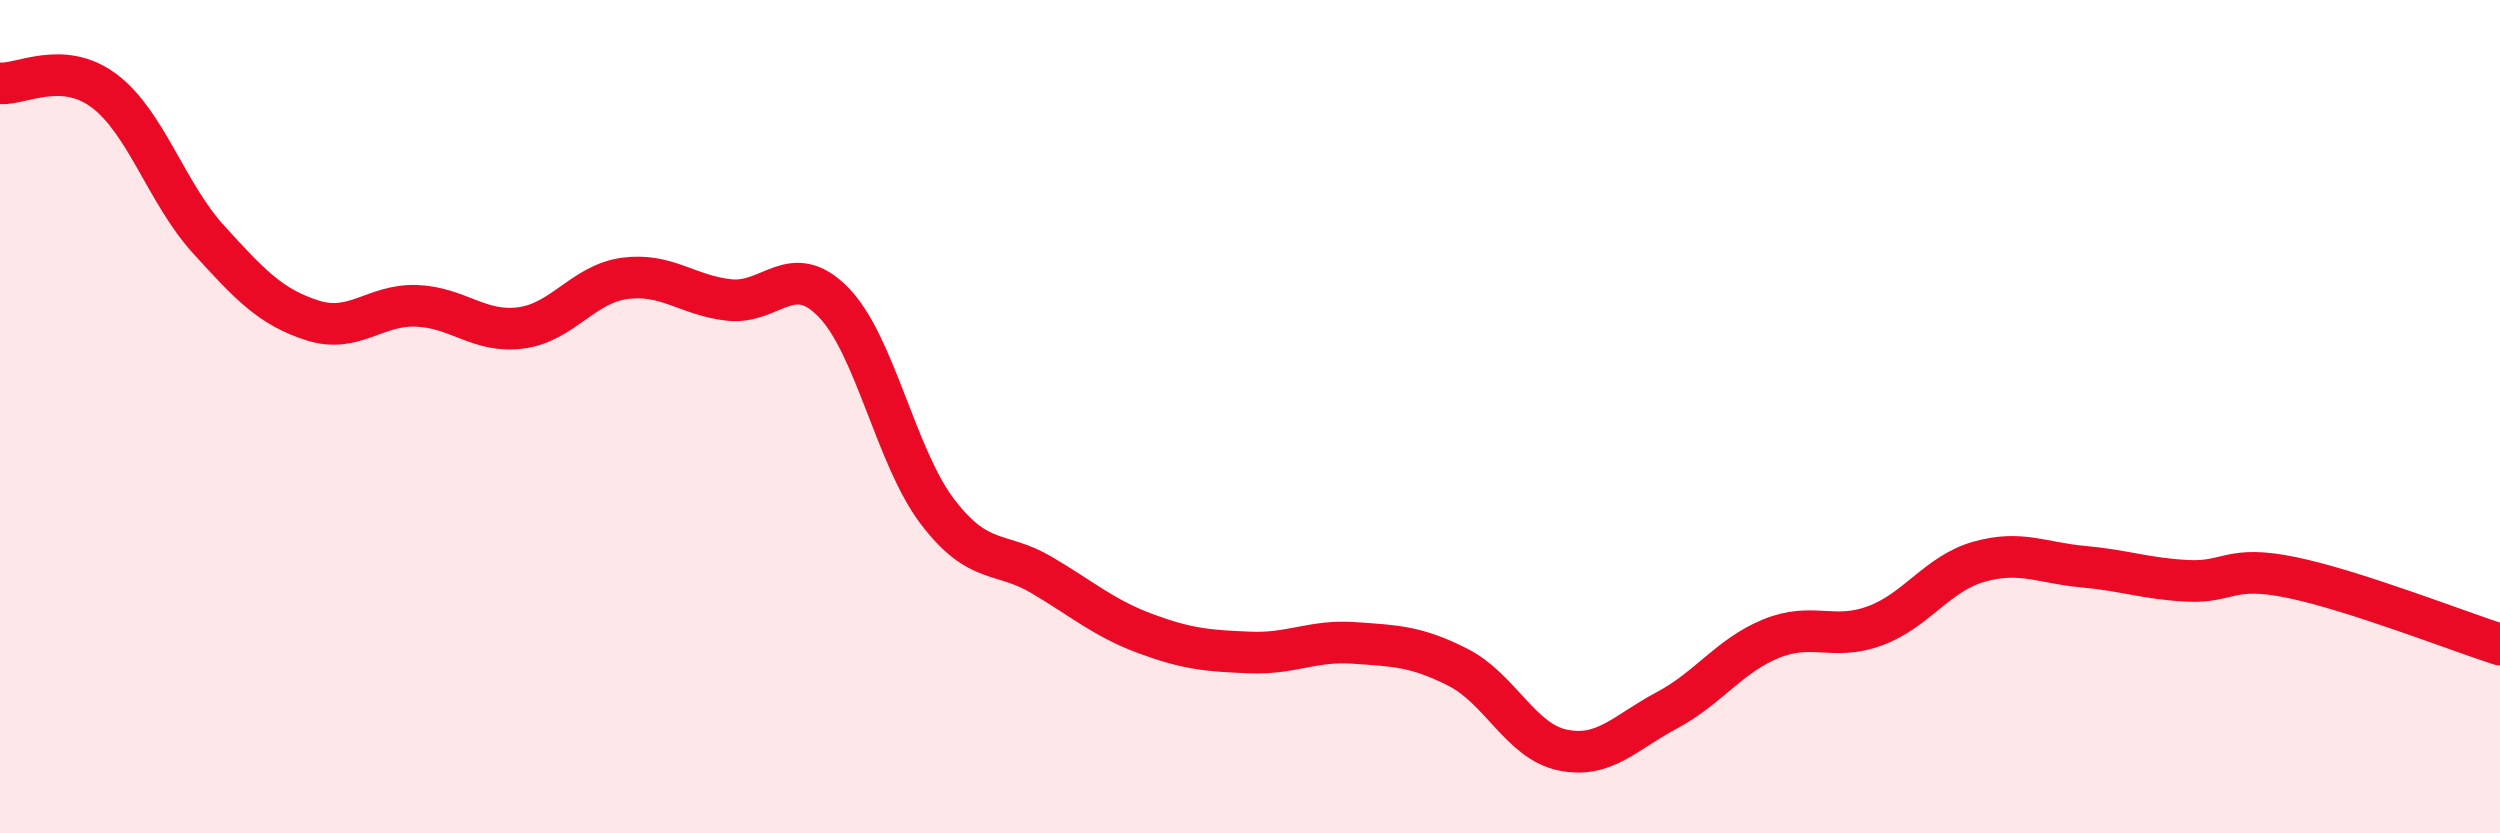
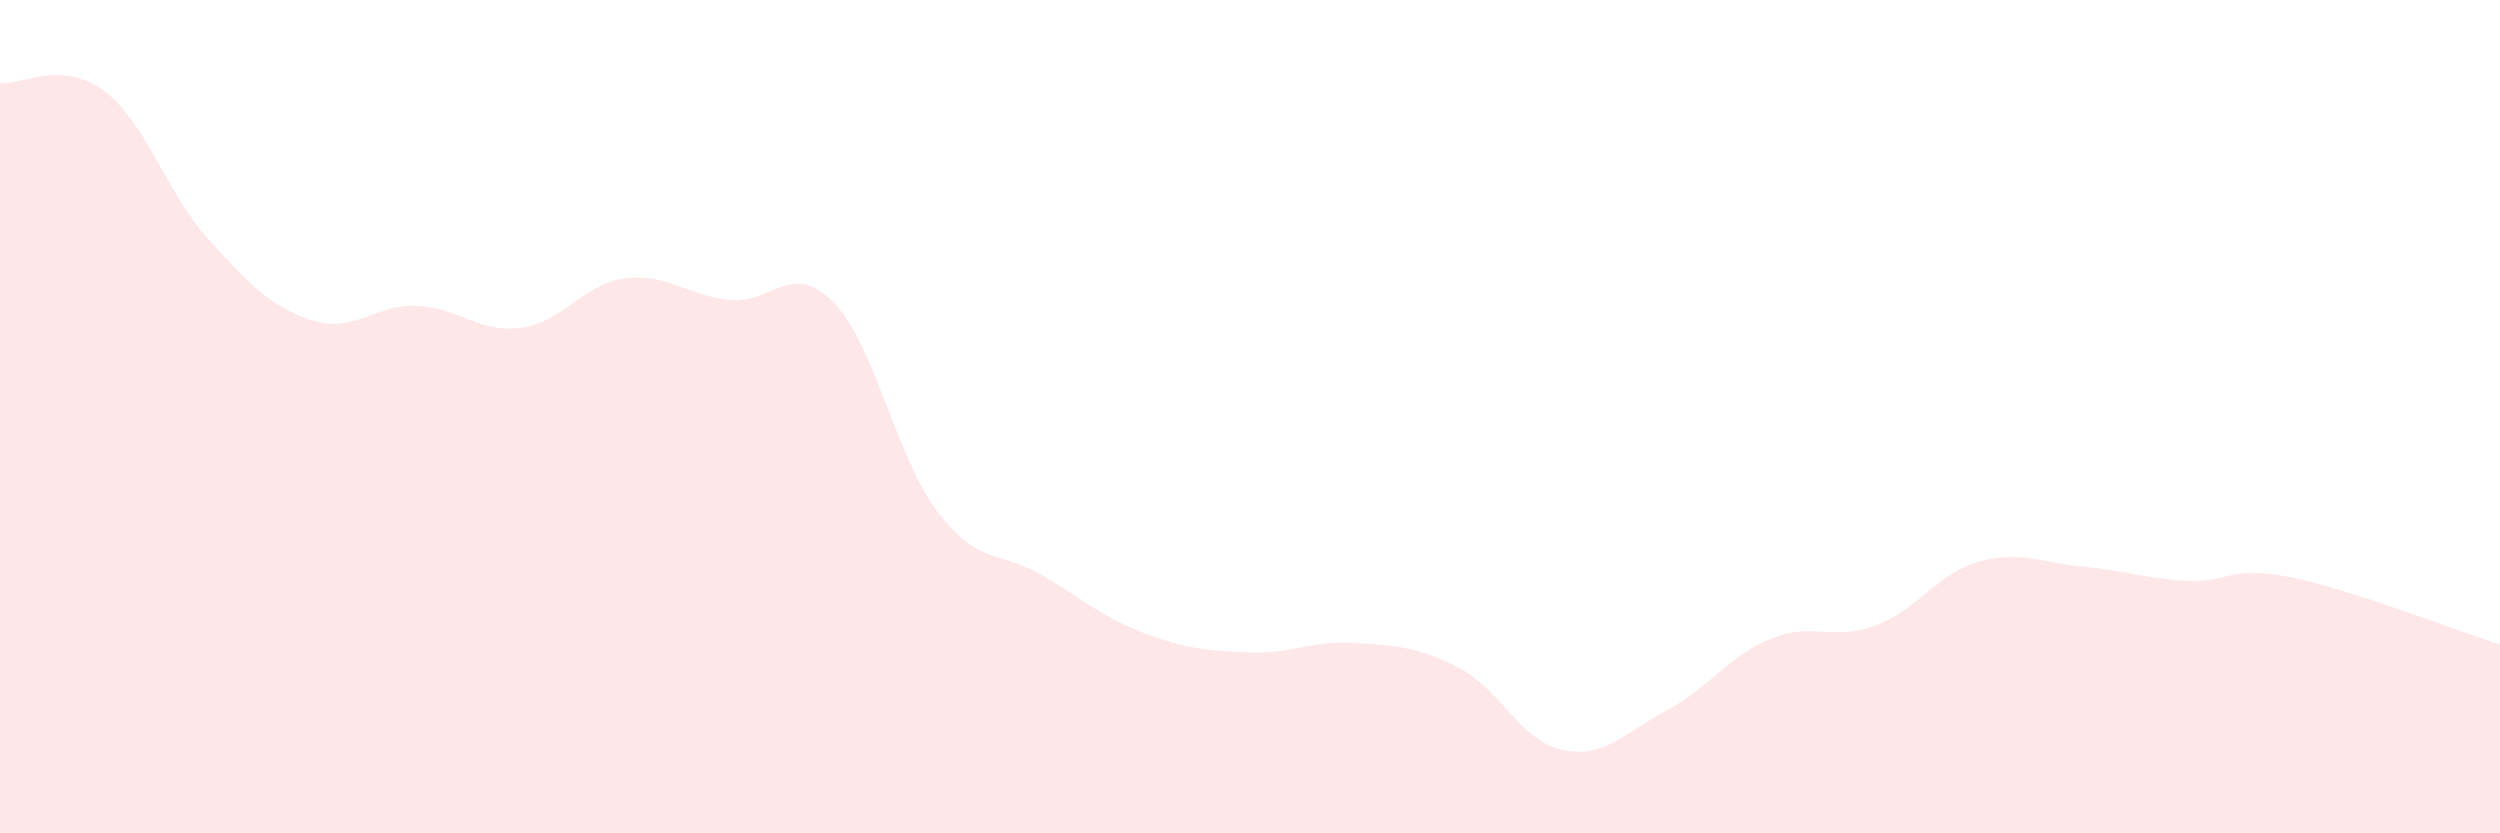
<svg xmlns="http://www.w3.org/2000/svg" width="60" height="20" viewBox="0 0 60 20">
  <path d="M 0,2 C 0.5,2.04 1.5,1.43 2.5,2.18 C 3.5,2.93 4,4.64 5,5.74 C 6,6.84 6.5,7.37 7.5,7.69 C 8.5,8.01 9,7.3 10,7.34 C 11,7.38 11.5,8 12.5,7.87 C 13.5,7.74 14,6.81 15,6.68 C 16,6.55 16.5,7.09 17.5,7.2 C 18.5,7.31 19,6.23 20,7.25 C 21,8.27 21.5,10.97 22.5,12.28 C 23.5,13.59 24,13.21 25,13.8 C 26,14.39 26.5,14.84 27.5,15.21 C 28.5,15.58 29,15.62 30,15.66 C 31,15.7 31.5,15.36 32.5,15.43 C 33.5,15.5 34,15.51 35,16.02 C 36,16.53 36.5,17.79 37.5,18 C 38.5,18.21 39,17.58 40,17.05 C 41,16.52 41.5,15.74 42.5,15.33 C 43.5,14.92 44,15.39 45,15.02 C 46,14.65 46.5,13.76 47.5,13.48 C 48.5,13.2 49,13.51 50,13.6 C 51,13.69 51.5,13.89 52.5,13.94 C 53.5,13.99 53.5,13.55 55,13.86 C 56.5,14.17 59,15.15 60,15.47L60 20L0 20Z" fill="#EB0A25" opacity="0.1" stroke-linecap="round" stroke-linejoin="round" />
-   <path d="M 0,2 C 0.5,2.04 1.5,1.43 2.5,2.18 C 3.5,2.93 4,4.64 5,5.74 C 6,6.84 6.5,7.37 7.5,7.69 C 8.5,8.01 9,7.3 10,7.34 C 11,7.38 11.5,8 12.5,7.87 C 13.5,7.74 14,6.81 15,6.68 C 16,6.55 16.5,7.09 17.5,7.2 C 18.5,7.31 19,6.23 20,7.25 C 21,8.27 21.5,10.97 22.5,12.28 C 23.5,13.59 24,13.21 25,13.8 C 26,14.39 26.5,14.84 27.5,15.21 C 28.5,15.58 29,15.62 30,15.66 C 31,15.7 31.5,15.36 32.5,15.43 C 33.5,15.5 34,15.51 35,16.02 C 36,16.53 36.5,17.79 37.5,18 C 38.5,18.21 39,17.58 40,17.05 C 41,16.52 41.5,15.74 42.5,15.33 C 43.5,14.92 44,15.39 45,15.02 C 46,14.65 46.5,13.76 47.5,13.48 C 48.5,13.2 49,13.51 50,13.6 C 51,13.69 51.5,13.89 52.5,13.94 C 53.5,13.99 53.5,13.55 55,13.86 C 56.5,14.17 59,15.15 60,15.47" stroke="#EB0A25" stroke-width="1" fill="none" stroke-linecap="round" stroke-linejoin="round" />
</svg>